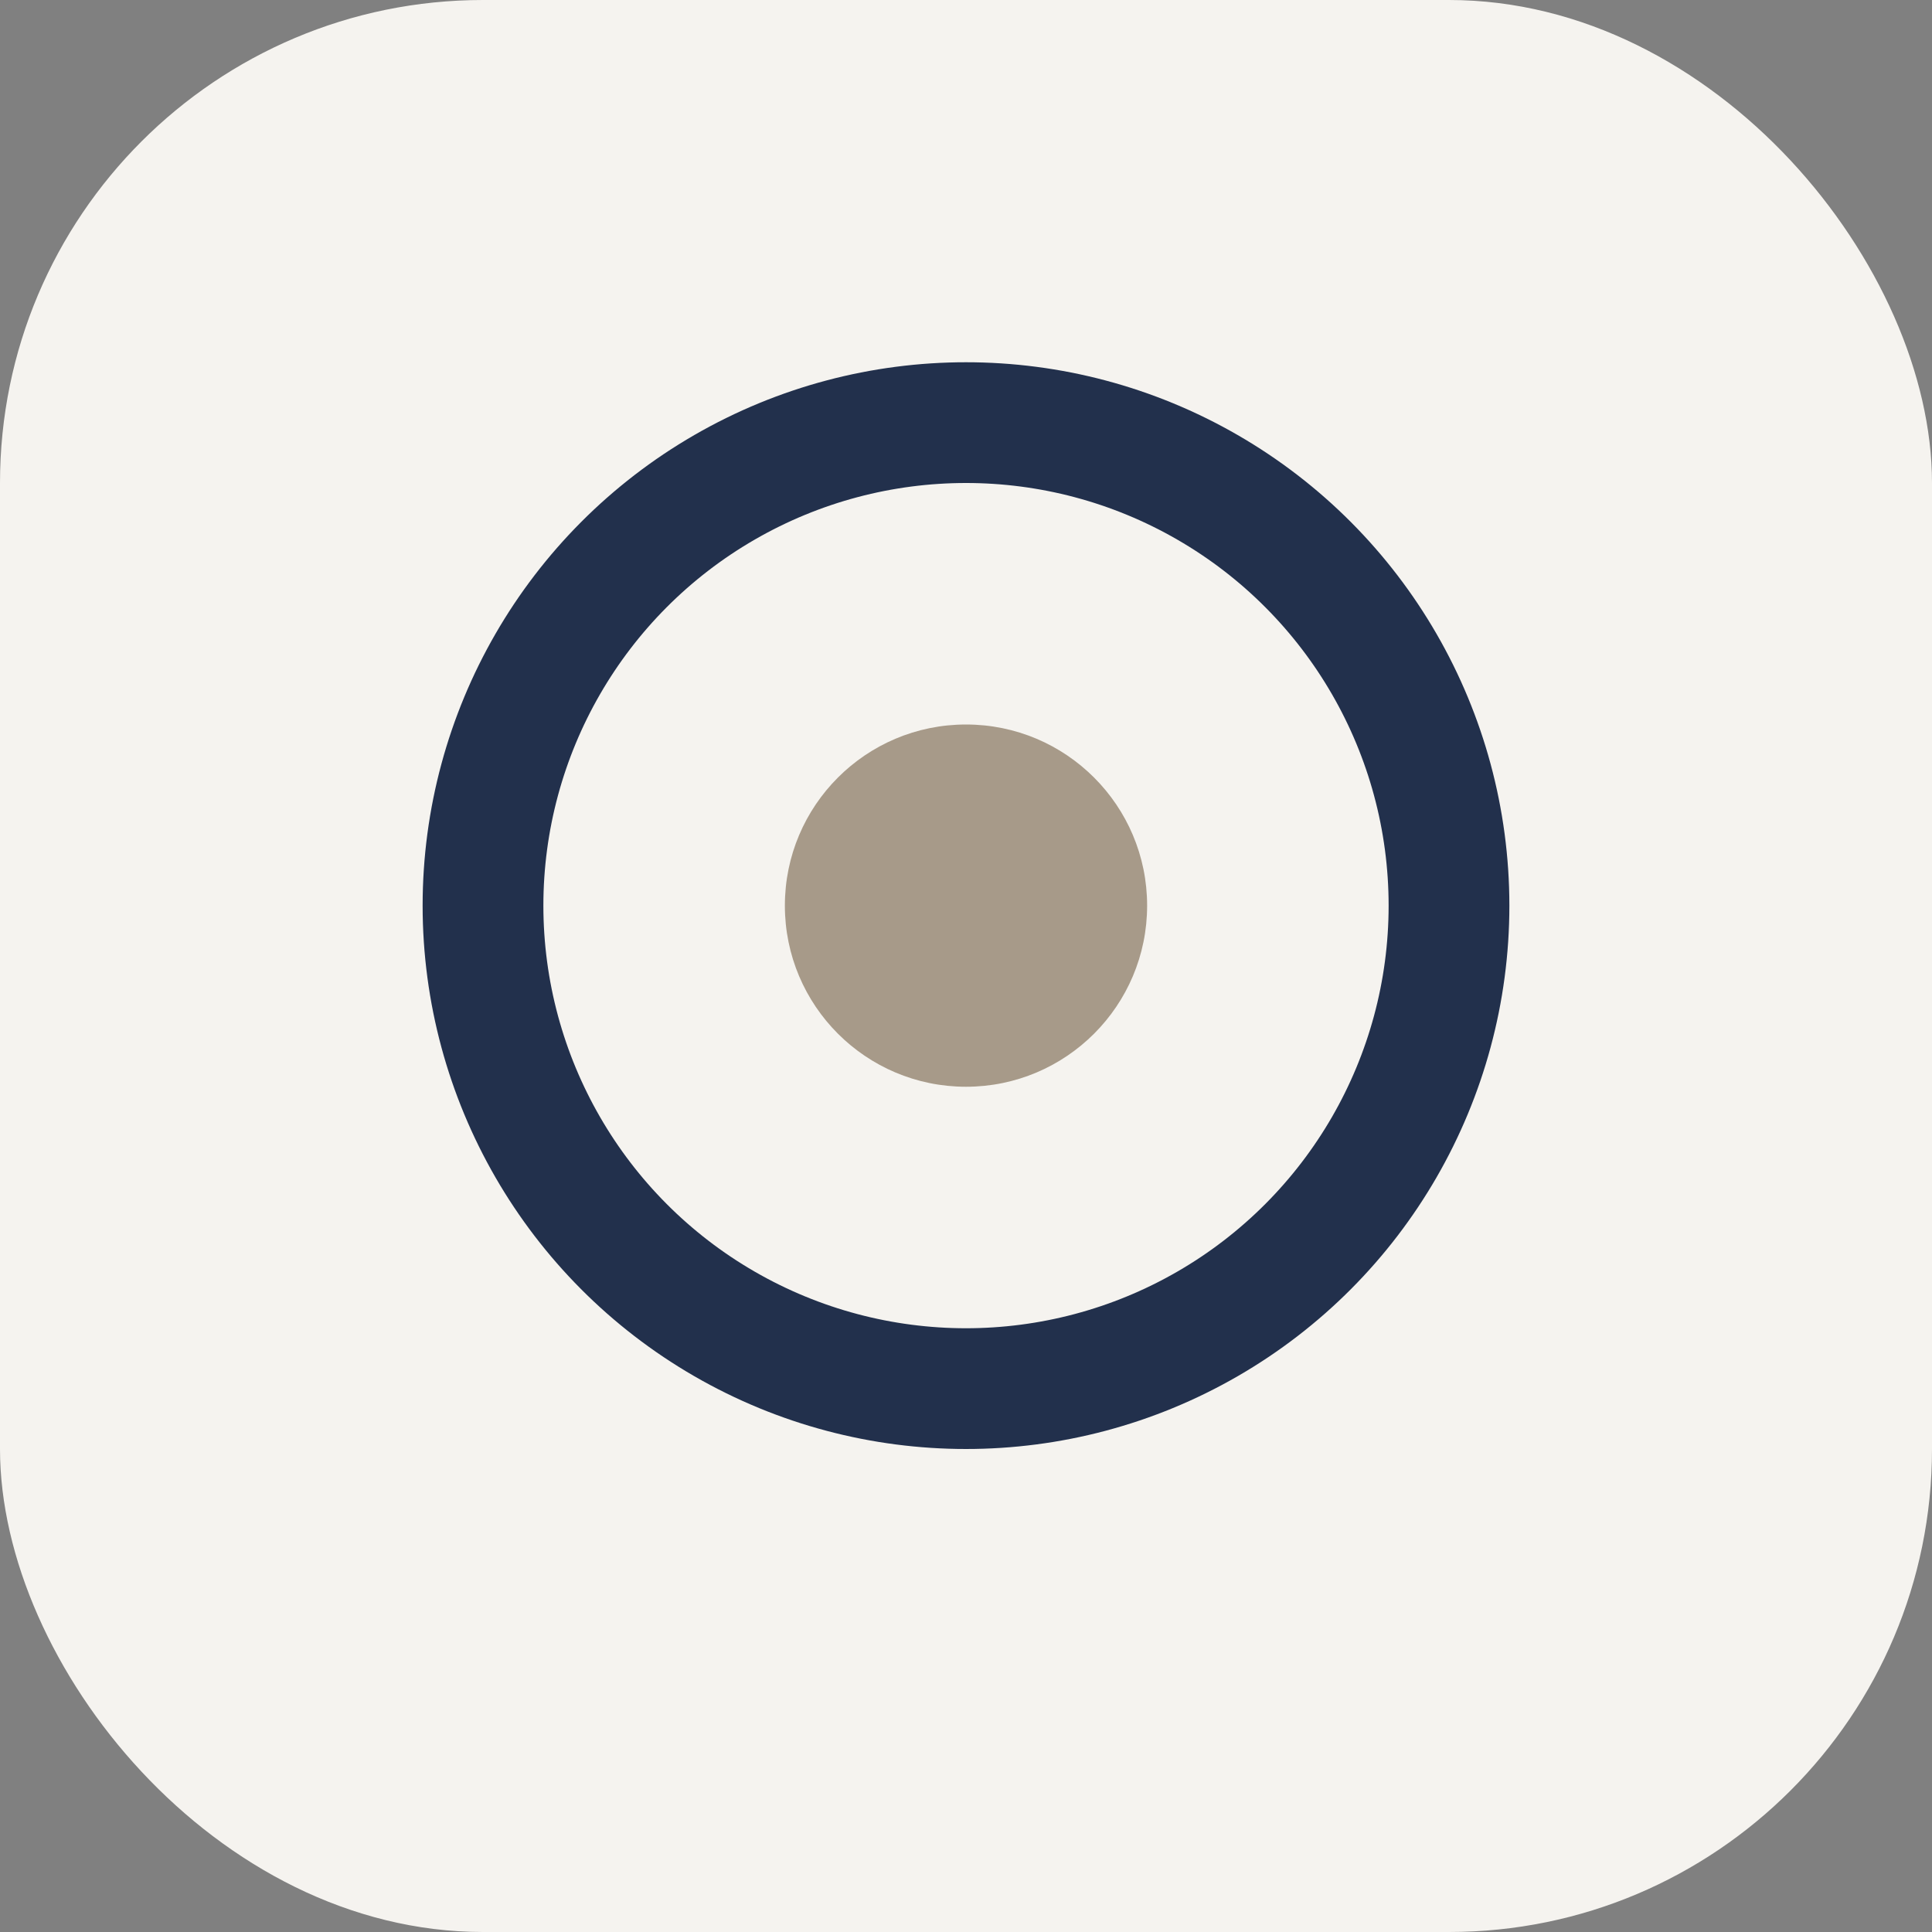
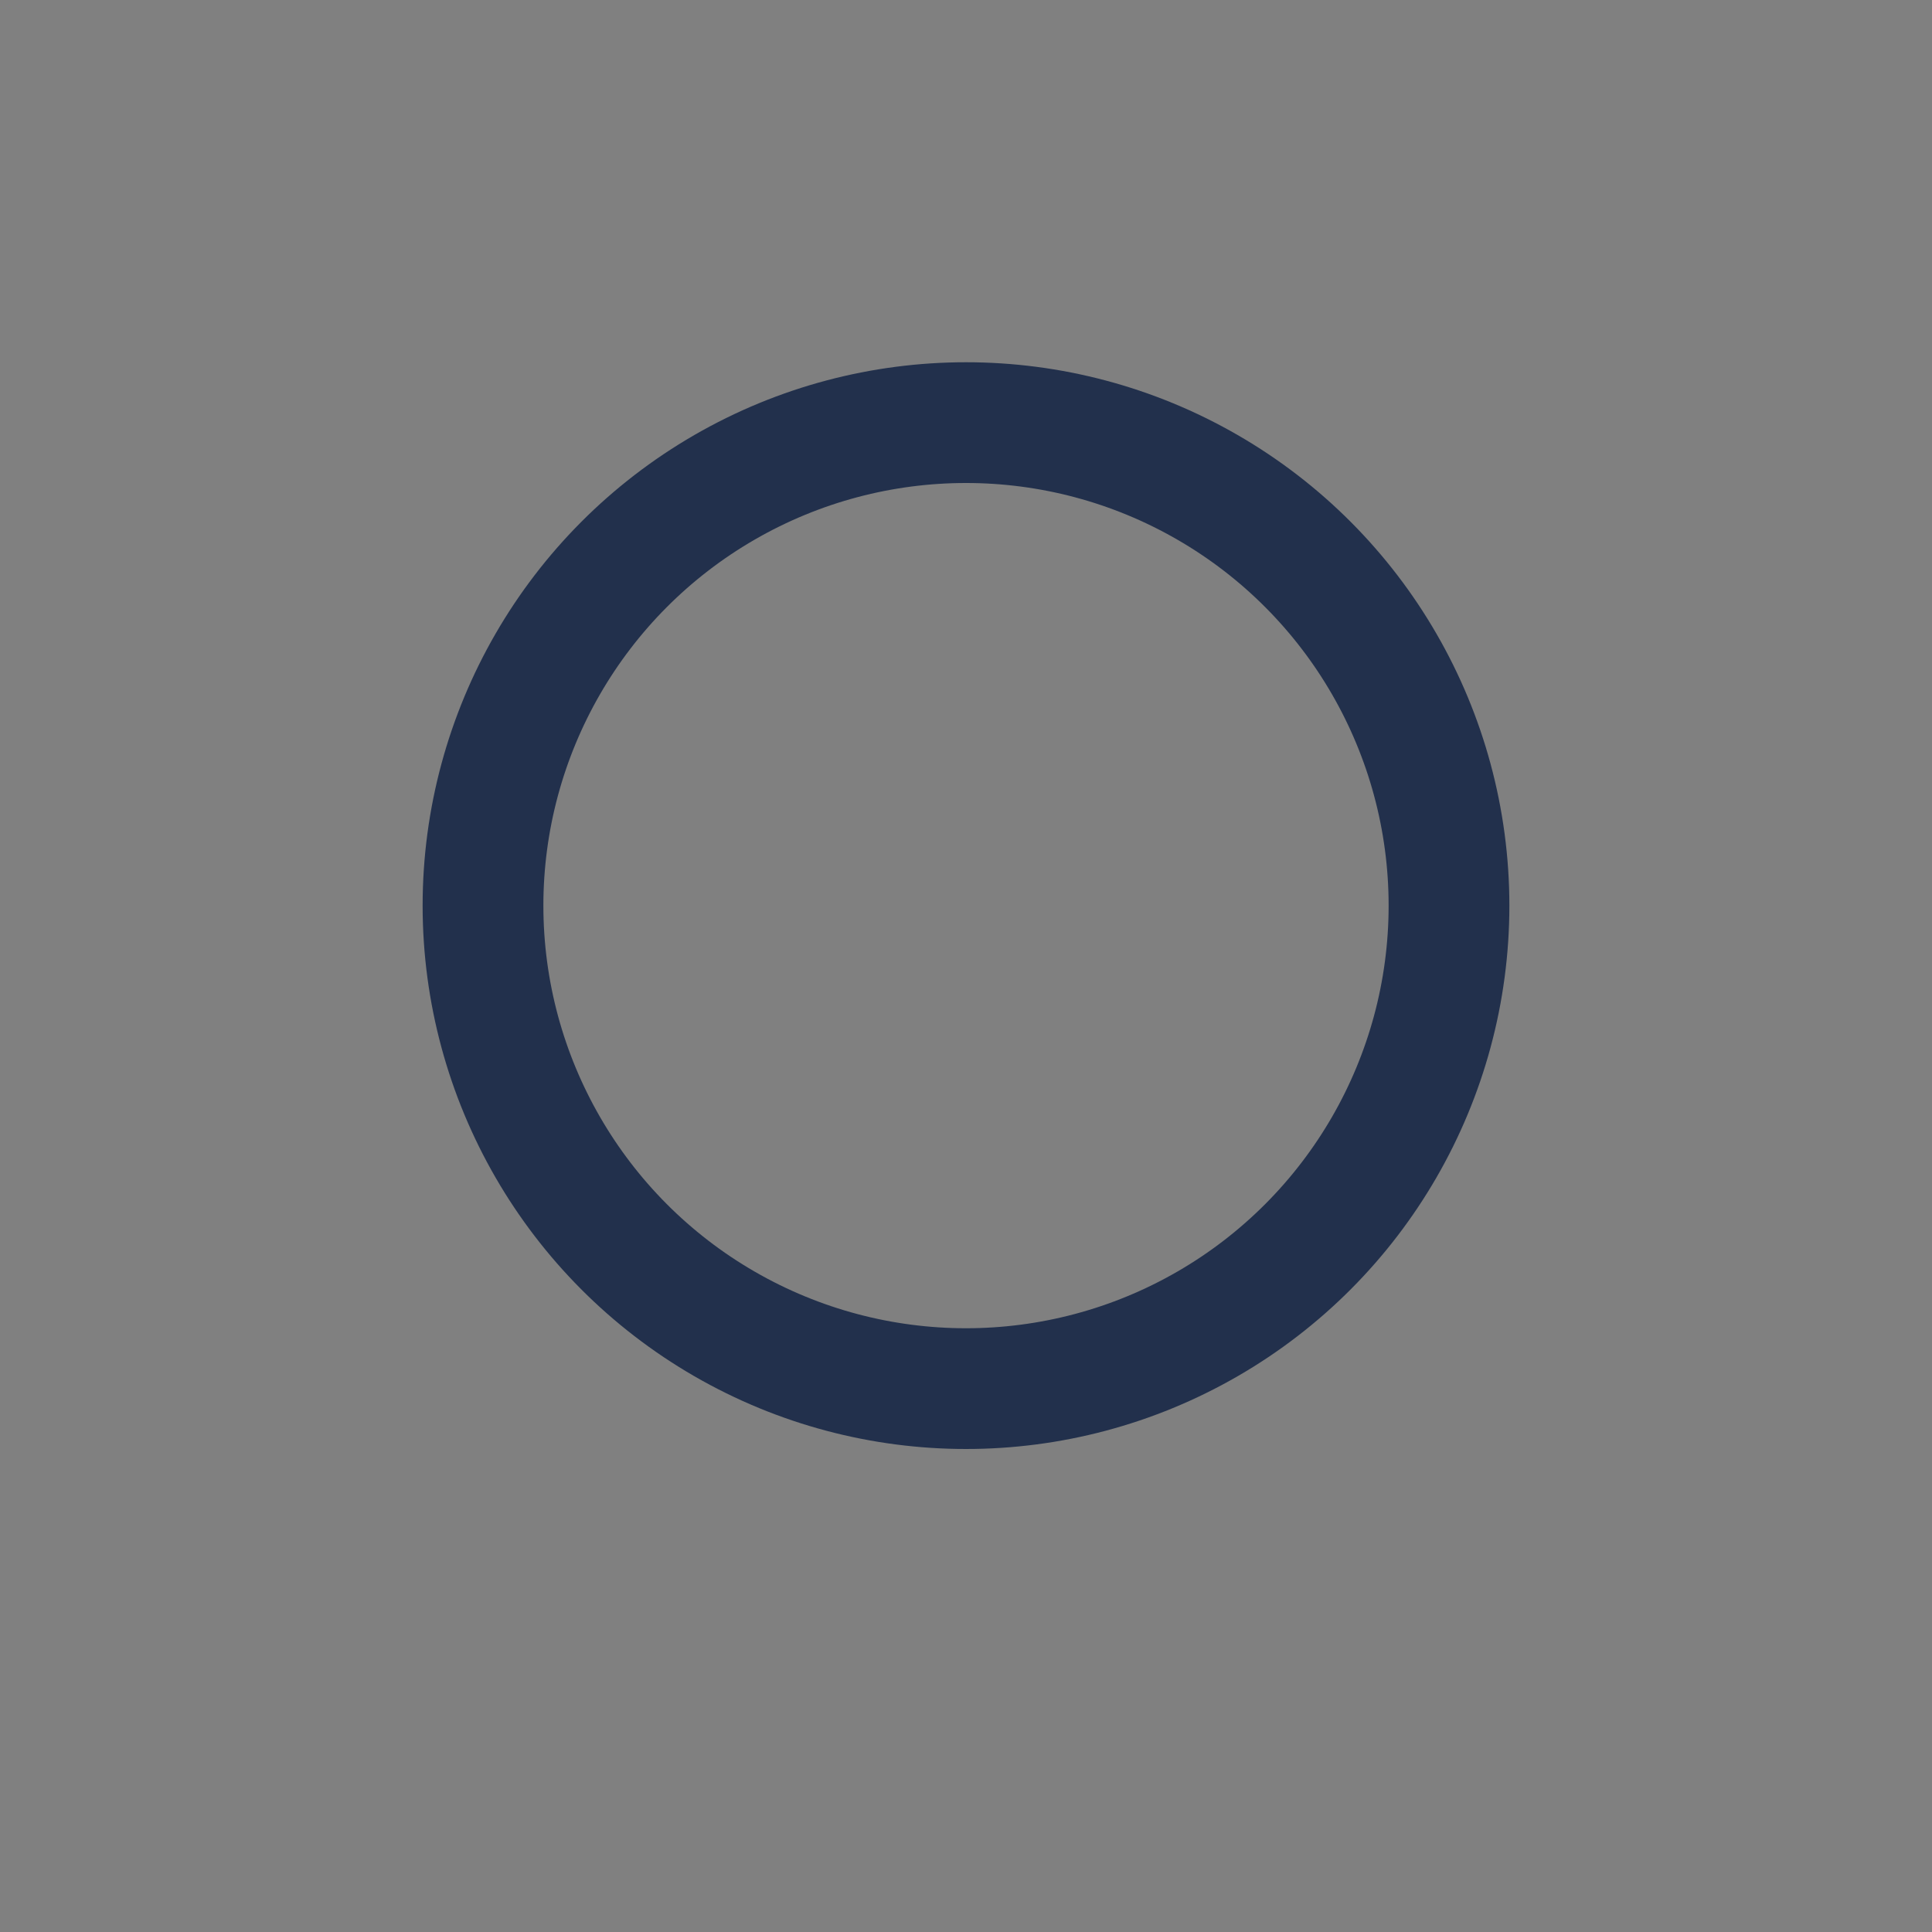
<svg xmlns="http://www.w3.org/2000/svg" width="32" height="32" viewBox="0 0 32 32">
  <rect x="0" y="0" width="32" height="32" fill="#808080" stroke="none" />
-   <rect width="32" height="32" rx="8" fill="#F5F3EF" />
  <circle cx="16" cy="15" r="8" stroke="#22304C" stroke-width="2" fill="none" />
-   <circle cx="16" cy="15" r="3" fill="#A79A89" />
</svg>